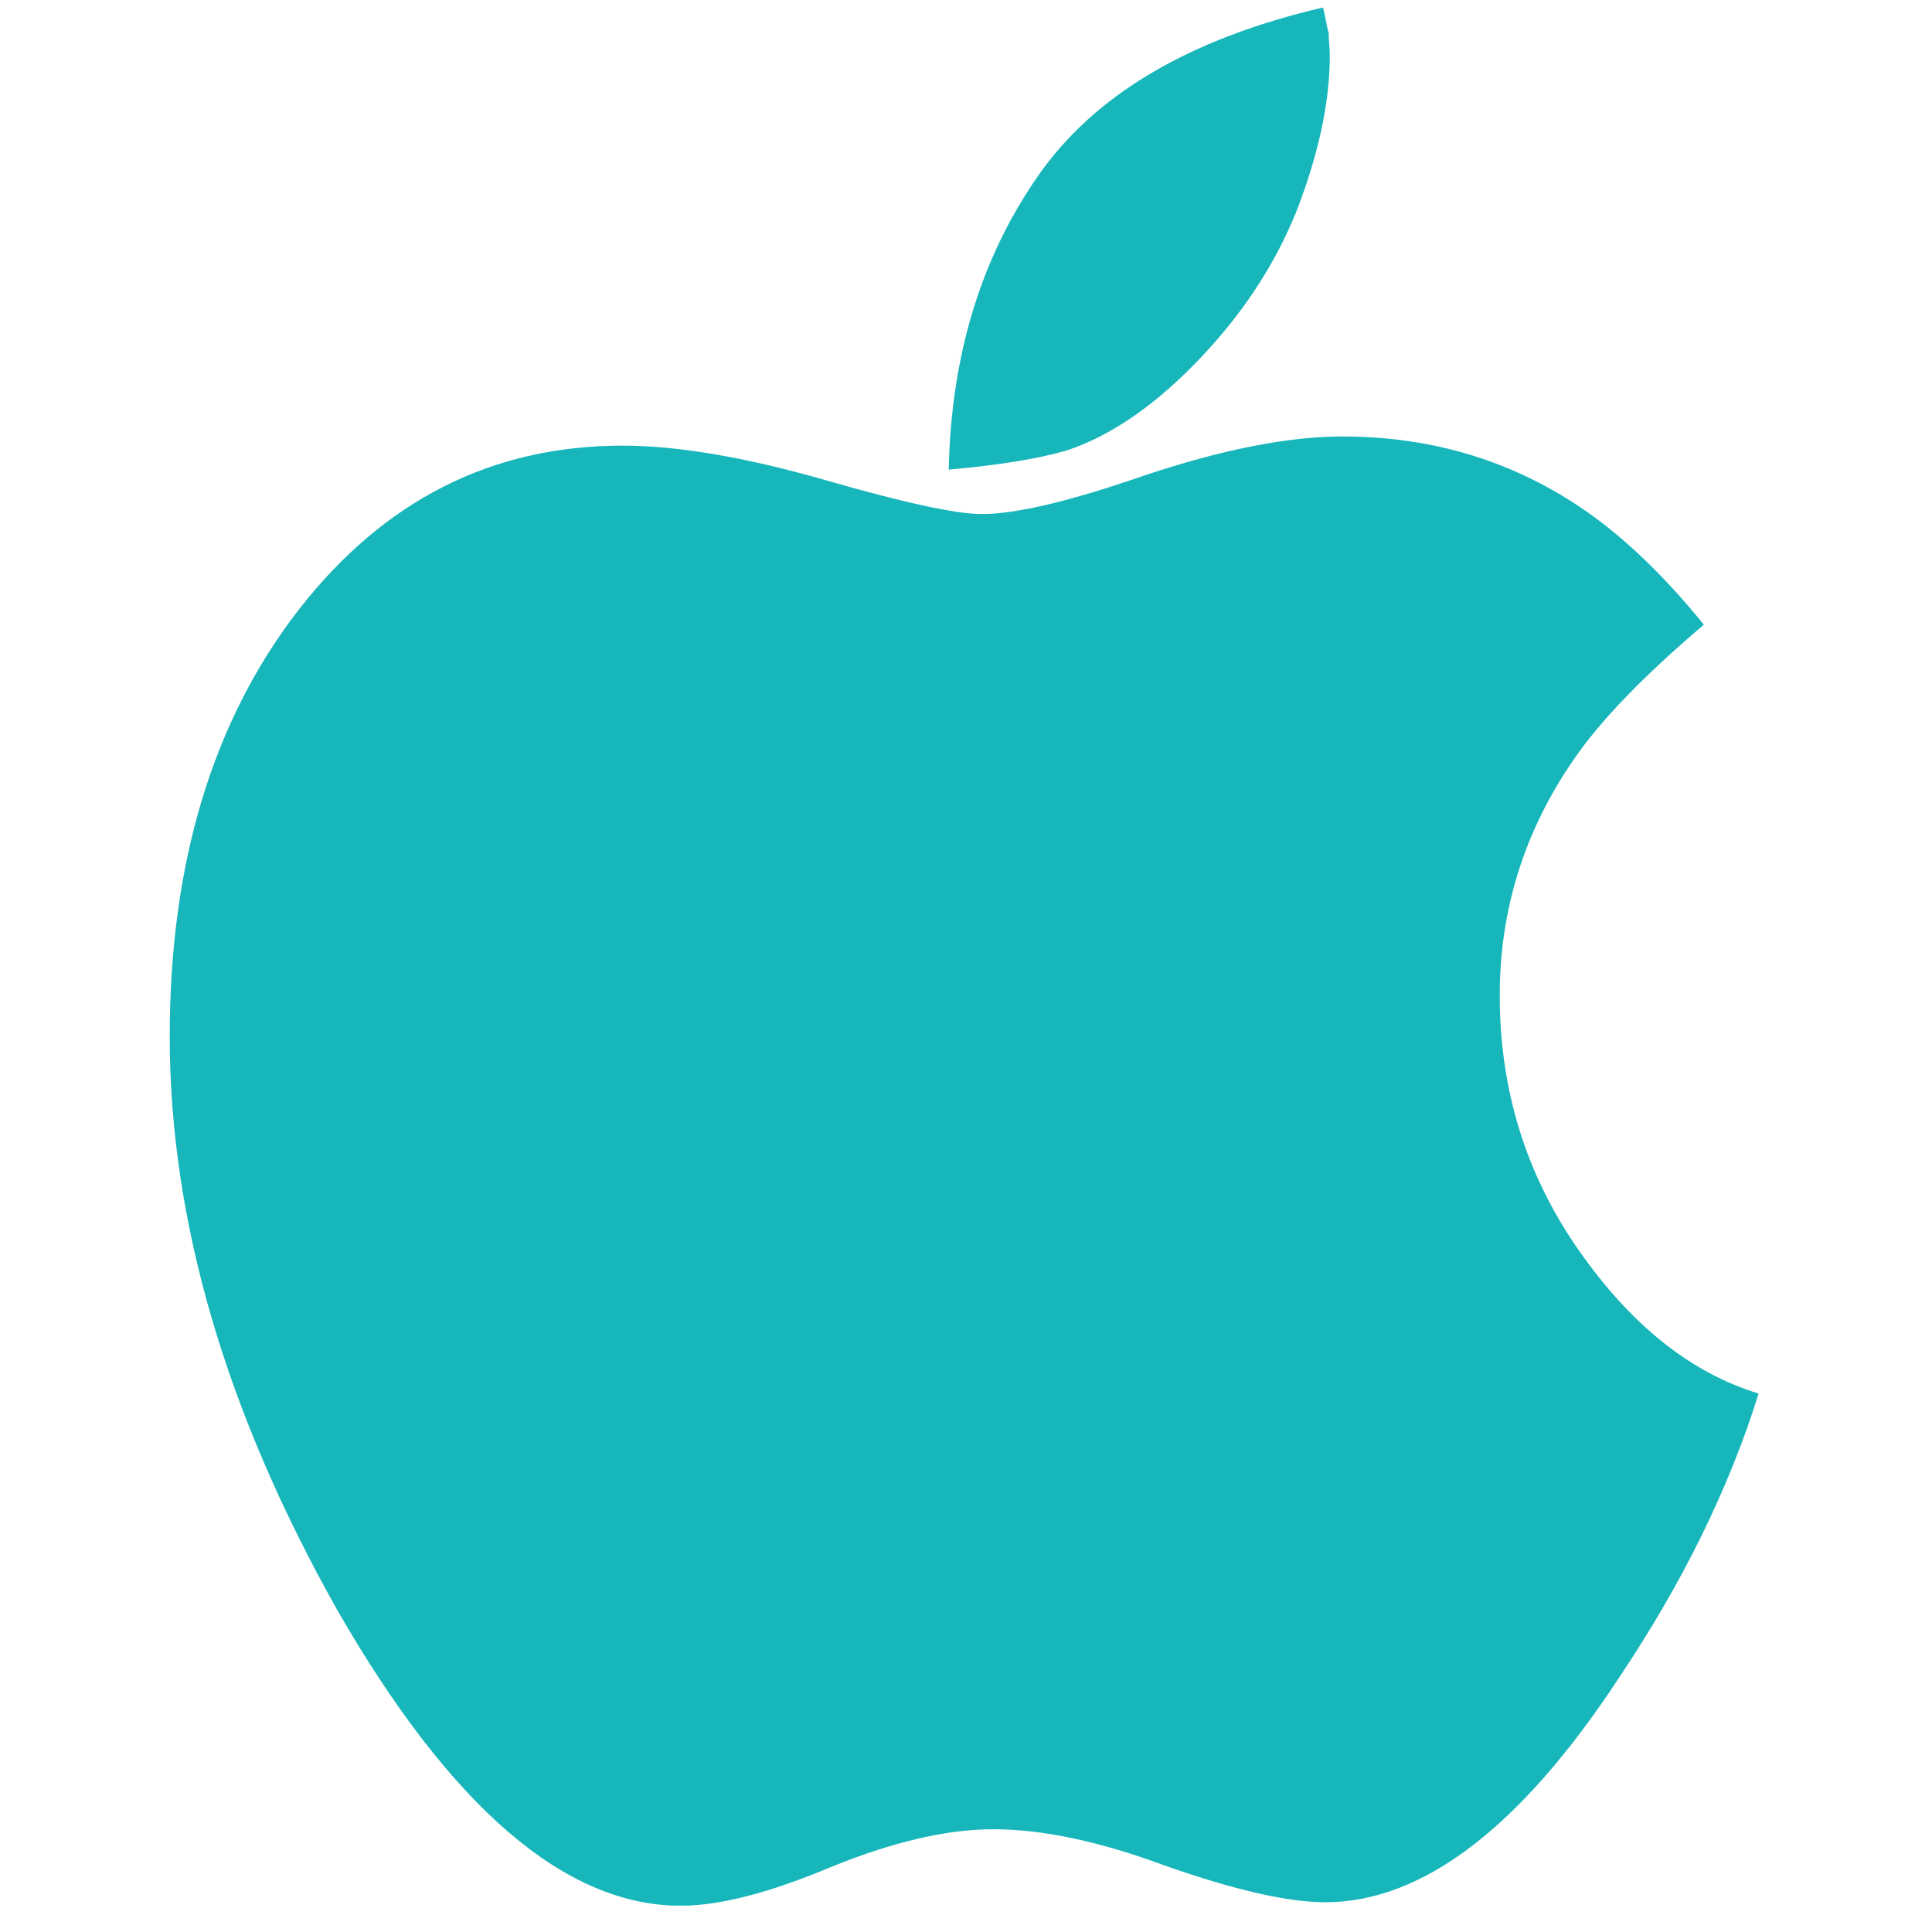
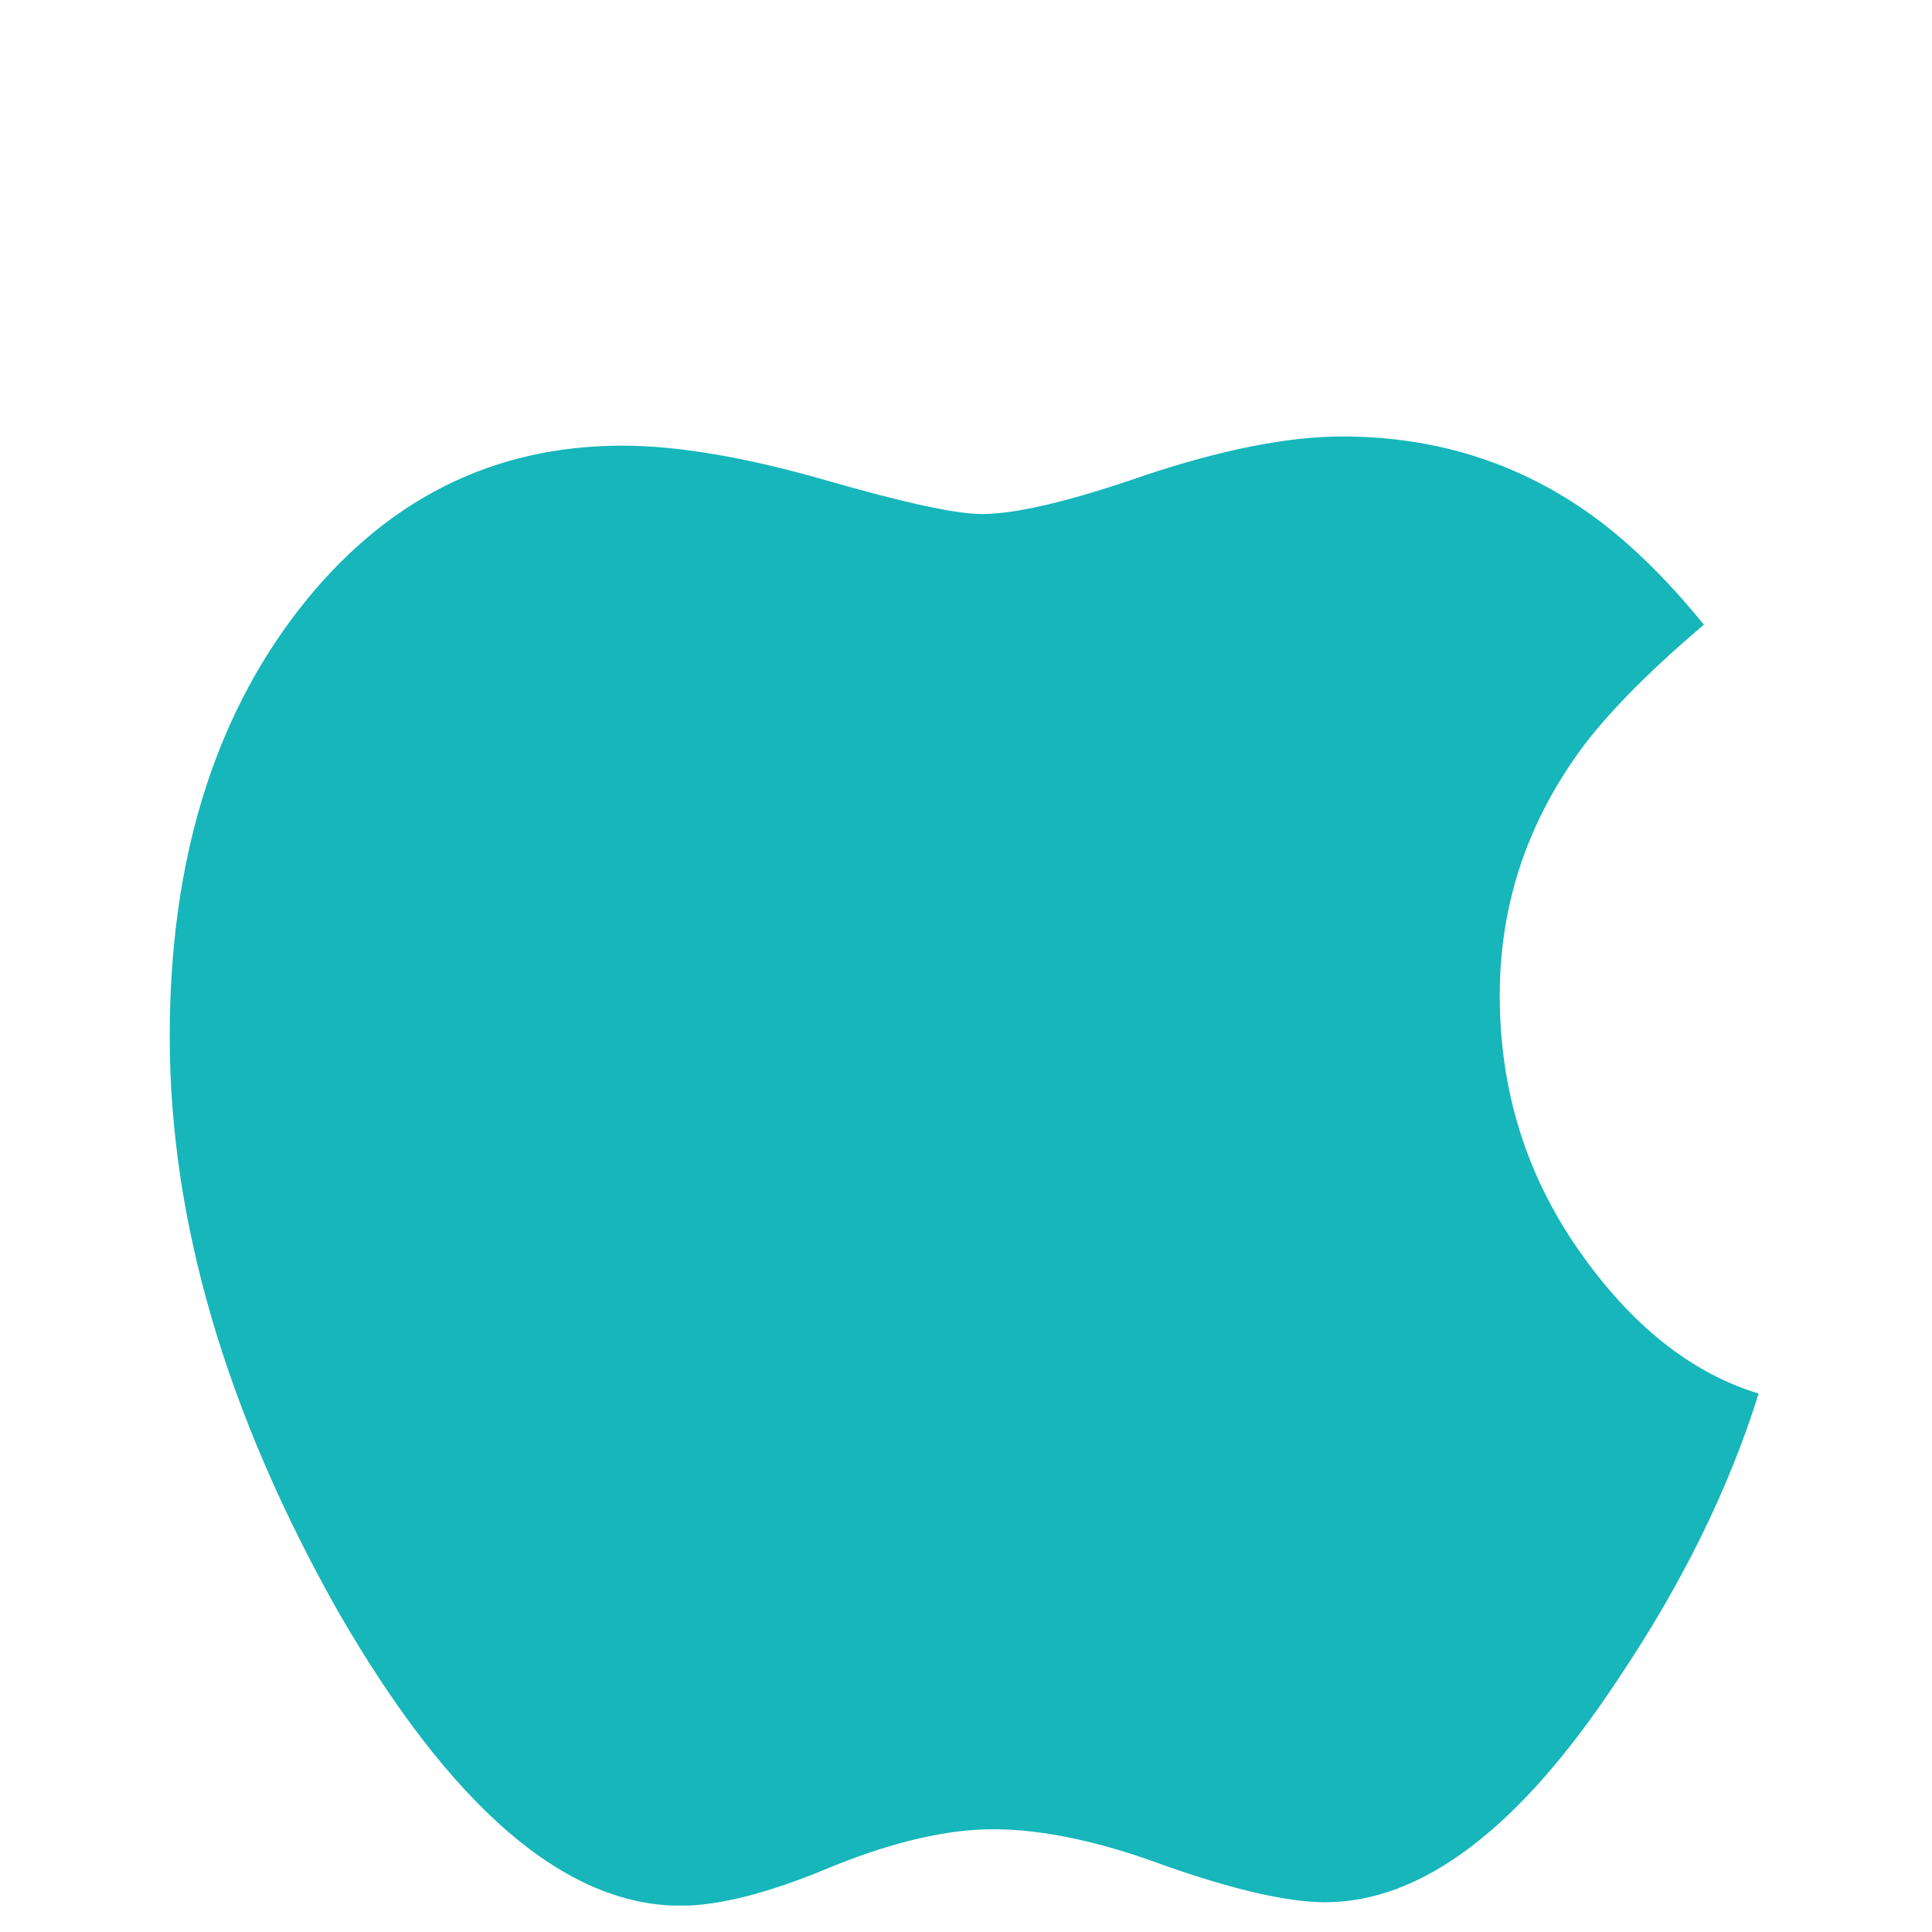
<svg xmlns="http://www.w3.org/2000/svg" width="27" height="27" viewBox="0 0 27 27" fill="none">
  <g clip-path="url(#clip0)">
    <path d="M22.059 17.466C21.325 16.414 20.959 15.229 20.959 13.911C20.959 12.71 21.305 11.61 21.995 10.611C22.367 10.069 22.973 9.442 23.812 8.73C23.26 8.05 22.707 7.519 22.154 7.136C21.155 6.445 20.023 6.1 18.759 6.1C18.005 6.1 17.085 6.281 16.001 6.642C14.96 7.004 14.2 7.184 13.722 7.184C13.36 7.184 12.627 7.025 11.522 6.706C10.406 6.387 9.465 6.228 8.7 6.228C6.872 6.228 5.363 6.993 4.173 8.523C2.972 10.075 2.372 12.062 2.372 14.485C2.372 17.057 3.153 19.73 4.715 22.504C6.298 25.256 7.898 26.633 9.513 26.633C10.055 26.633 10.757 26.452 11.617 26.09C12.478 25.74 13.233 25.564 13.881 25.564C14.572 25.564 15.374 25.735 16.288 26.075C17.255 26.414 17.999 26.584 18.52 26.584C19.88 26.584 21.246 25.543 22.617 23.46C23.509 22.131 24.163 20.803 24.577 19.475C23.631 19.187 22.792 18.518 22.059 17.466Z" fill="#16B6BB" />
-     <path d="M16.639 5.144C17.308 4.474 17.803 3.74 18.122 2.943C18.43 2.146 18.584 1.423 18.584 0.775C18.584 0.733 18.581 0.679 18.576 0.615C18.571 0.552 18.568 0.499 18.568 0.456C18.557 0.424 18.544 0.366 18.528 0.281C18.512 0.196 18.499 0.137 18.488 0.105C16.617 0.541 15.289 1.328 14.502 2.465C13.705 3.613 13.291 4.979 13.259 6.563C13.971 6.499 14.523 6.409 14.917 6.292C15.491 6.1 16.064 5.717 16.639 5.144Z" fill="#16B6BB" />
  </g>
  <defs>
    <clipPath id="clip0">
      <rect width="26.526" height="26.526" fill="white" transform="translate(0.211 0.105)" />
    </clipPath>
  </defs>
</svg>